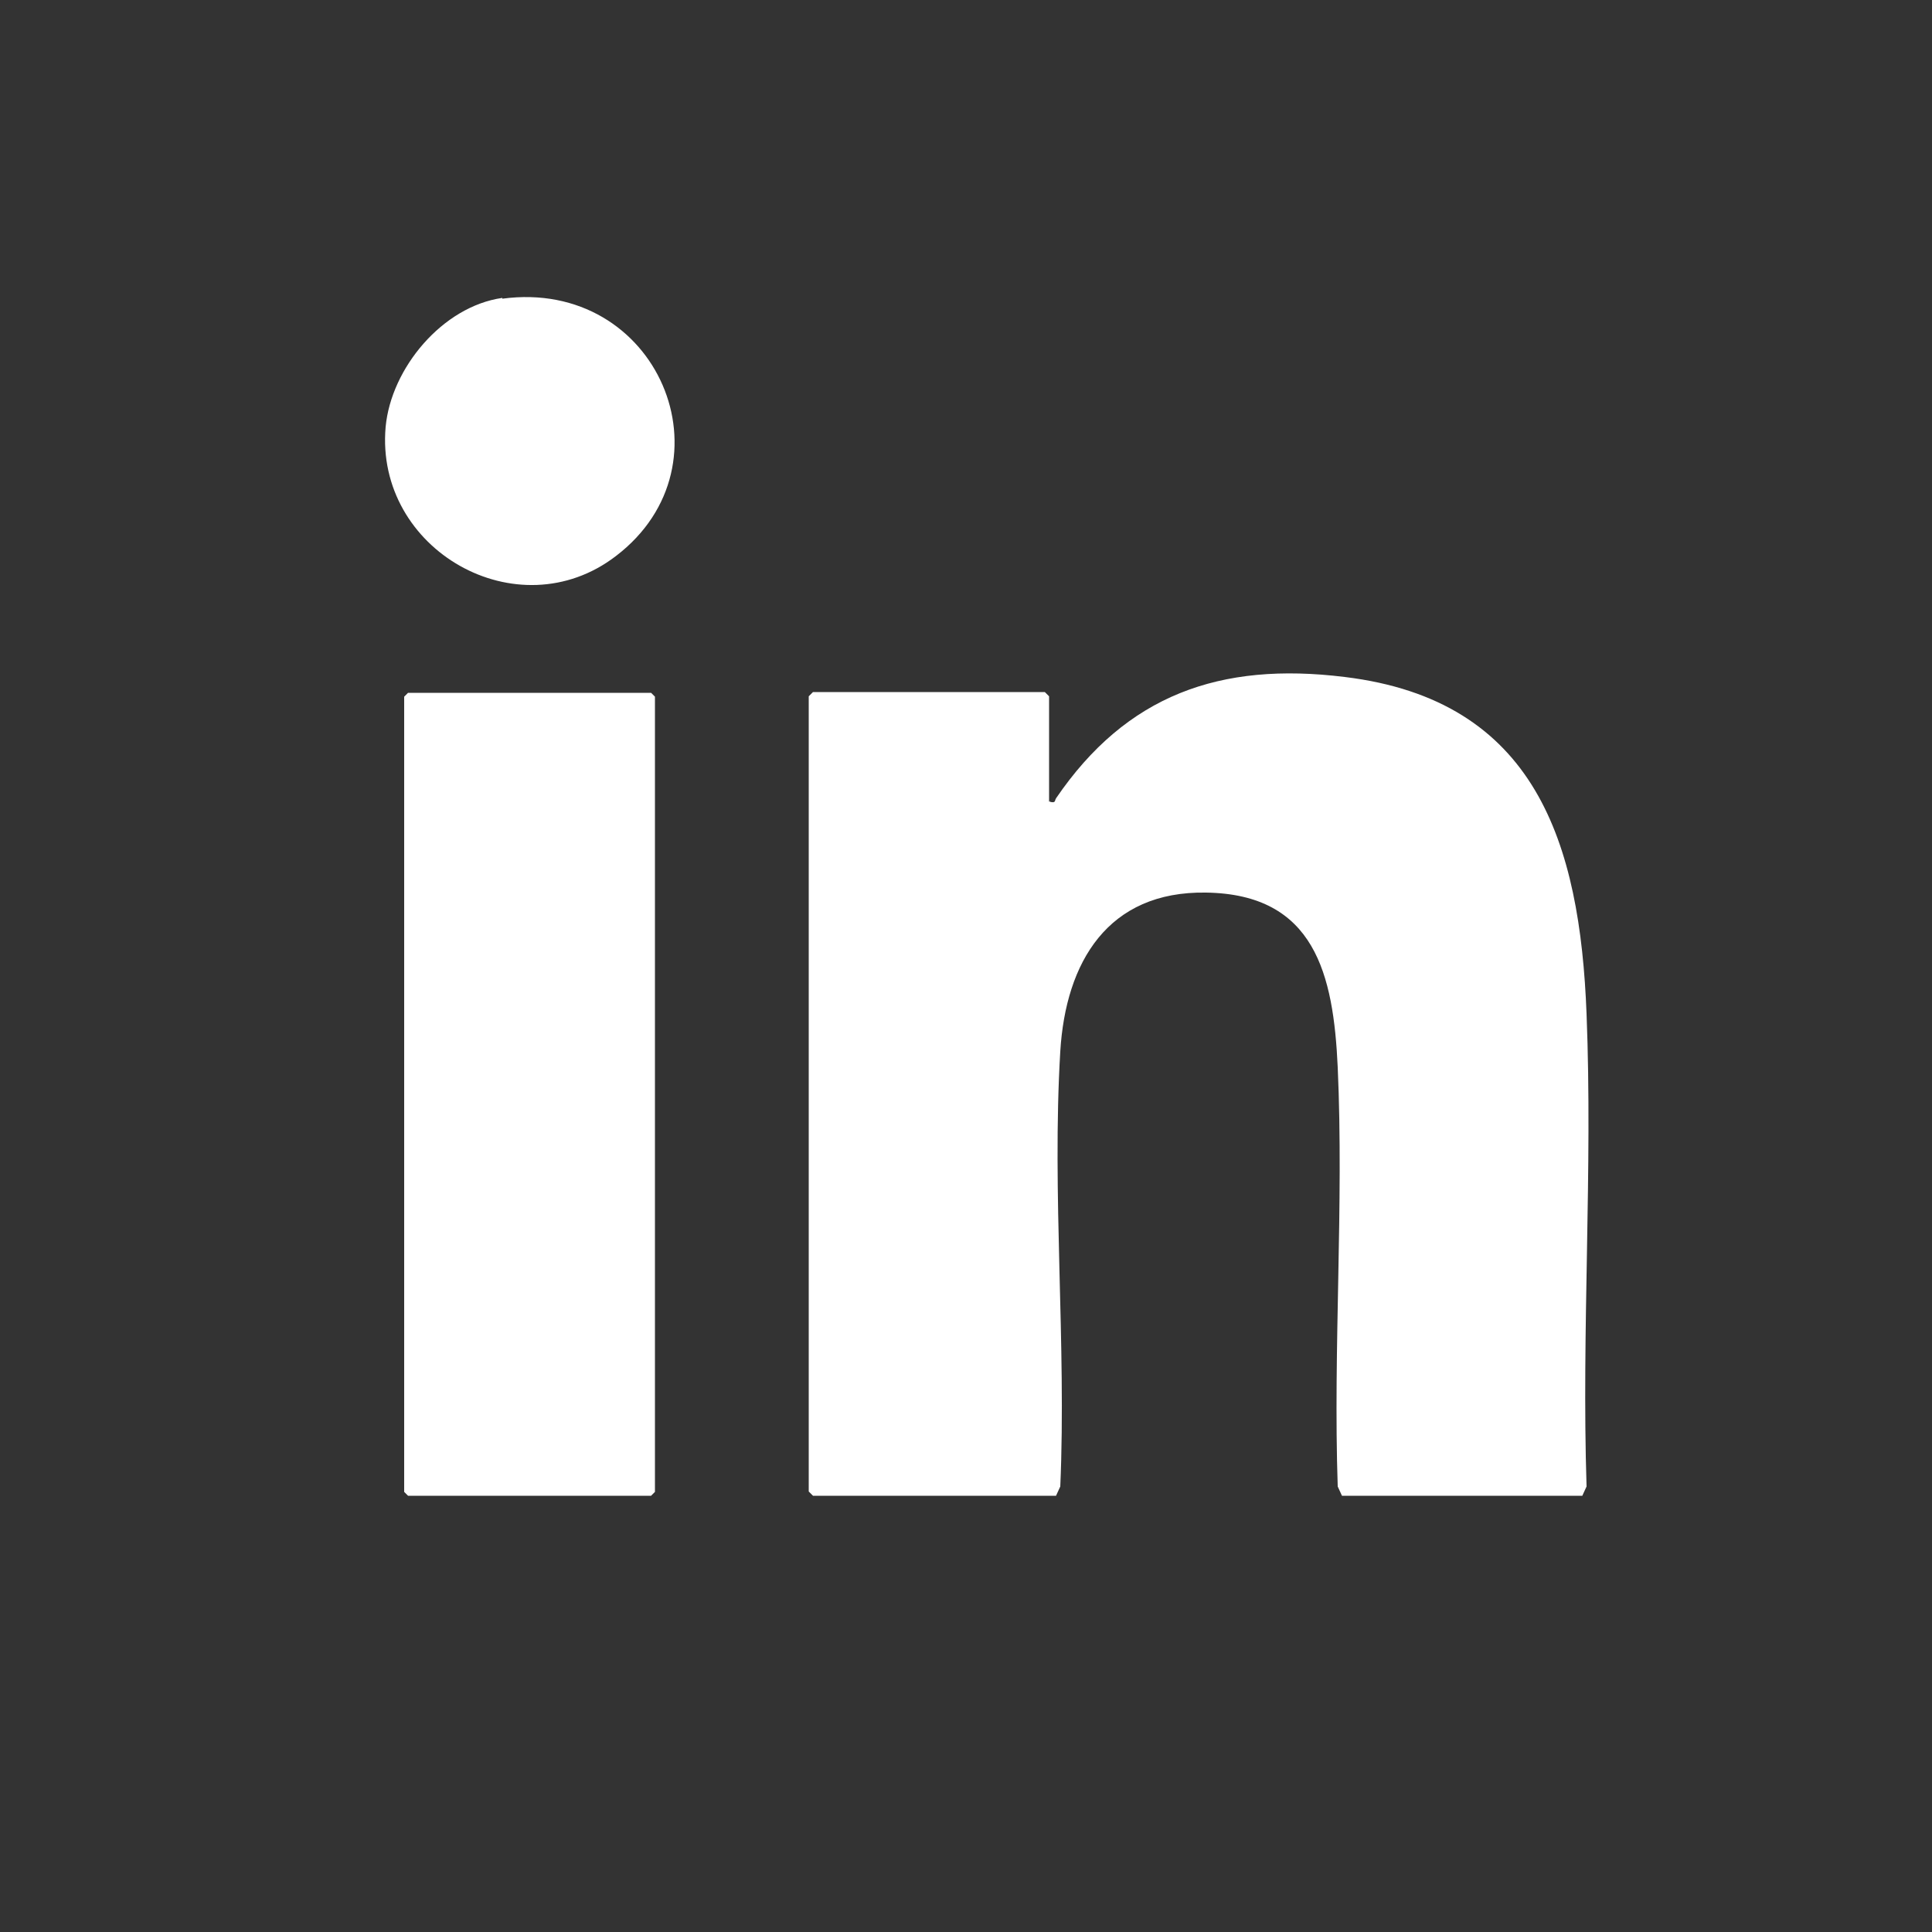
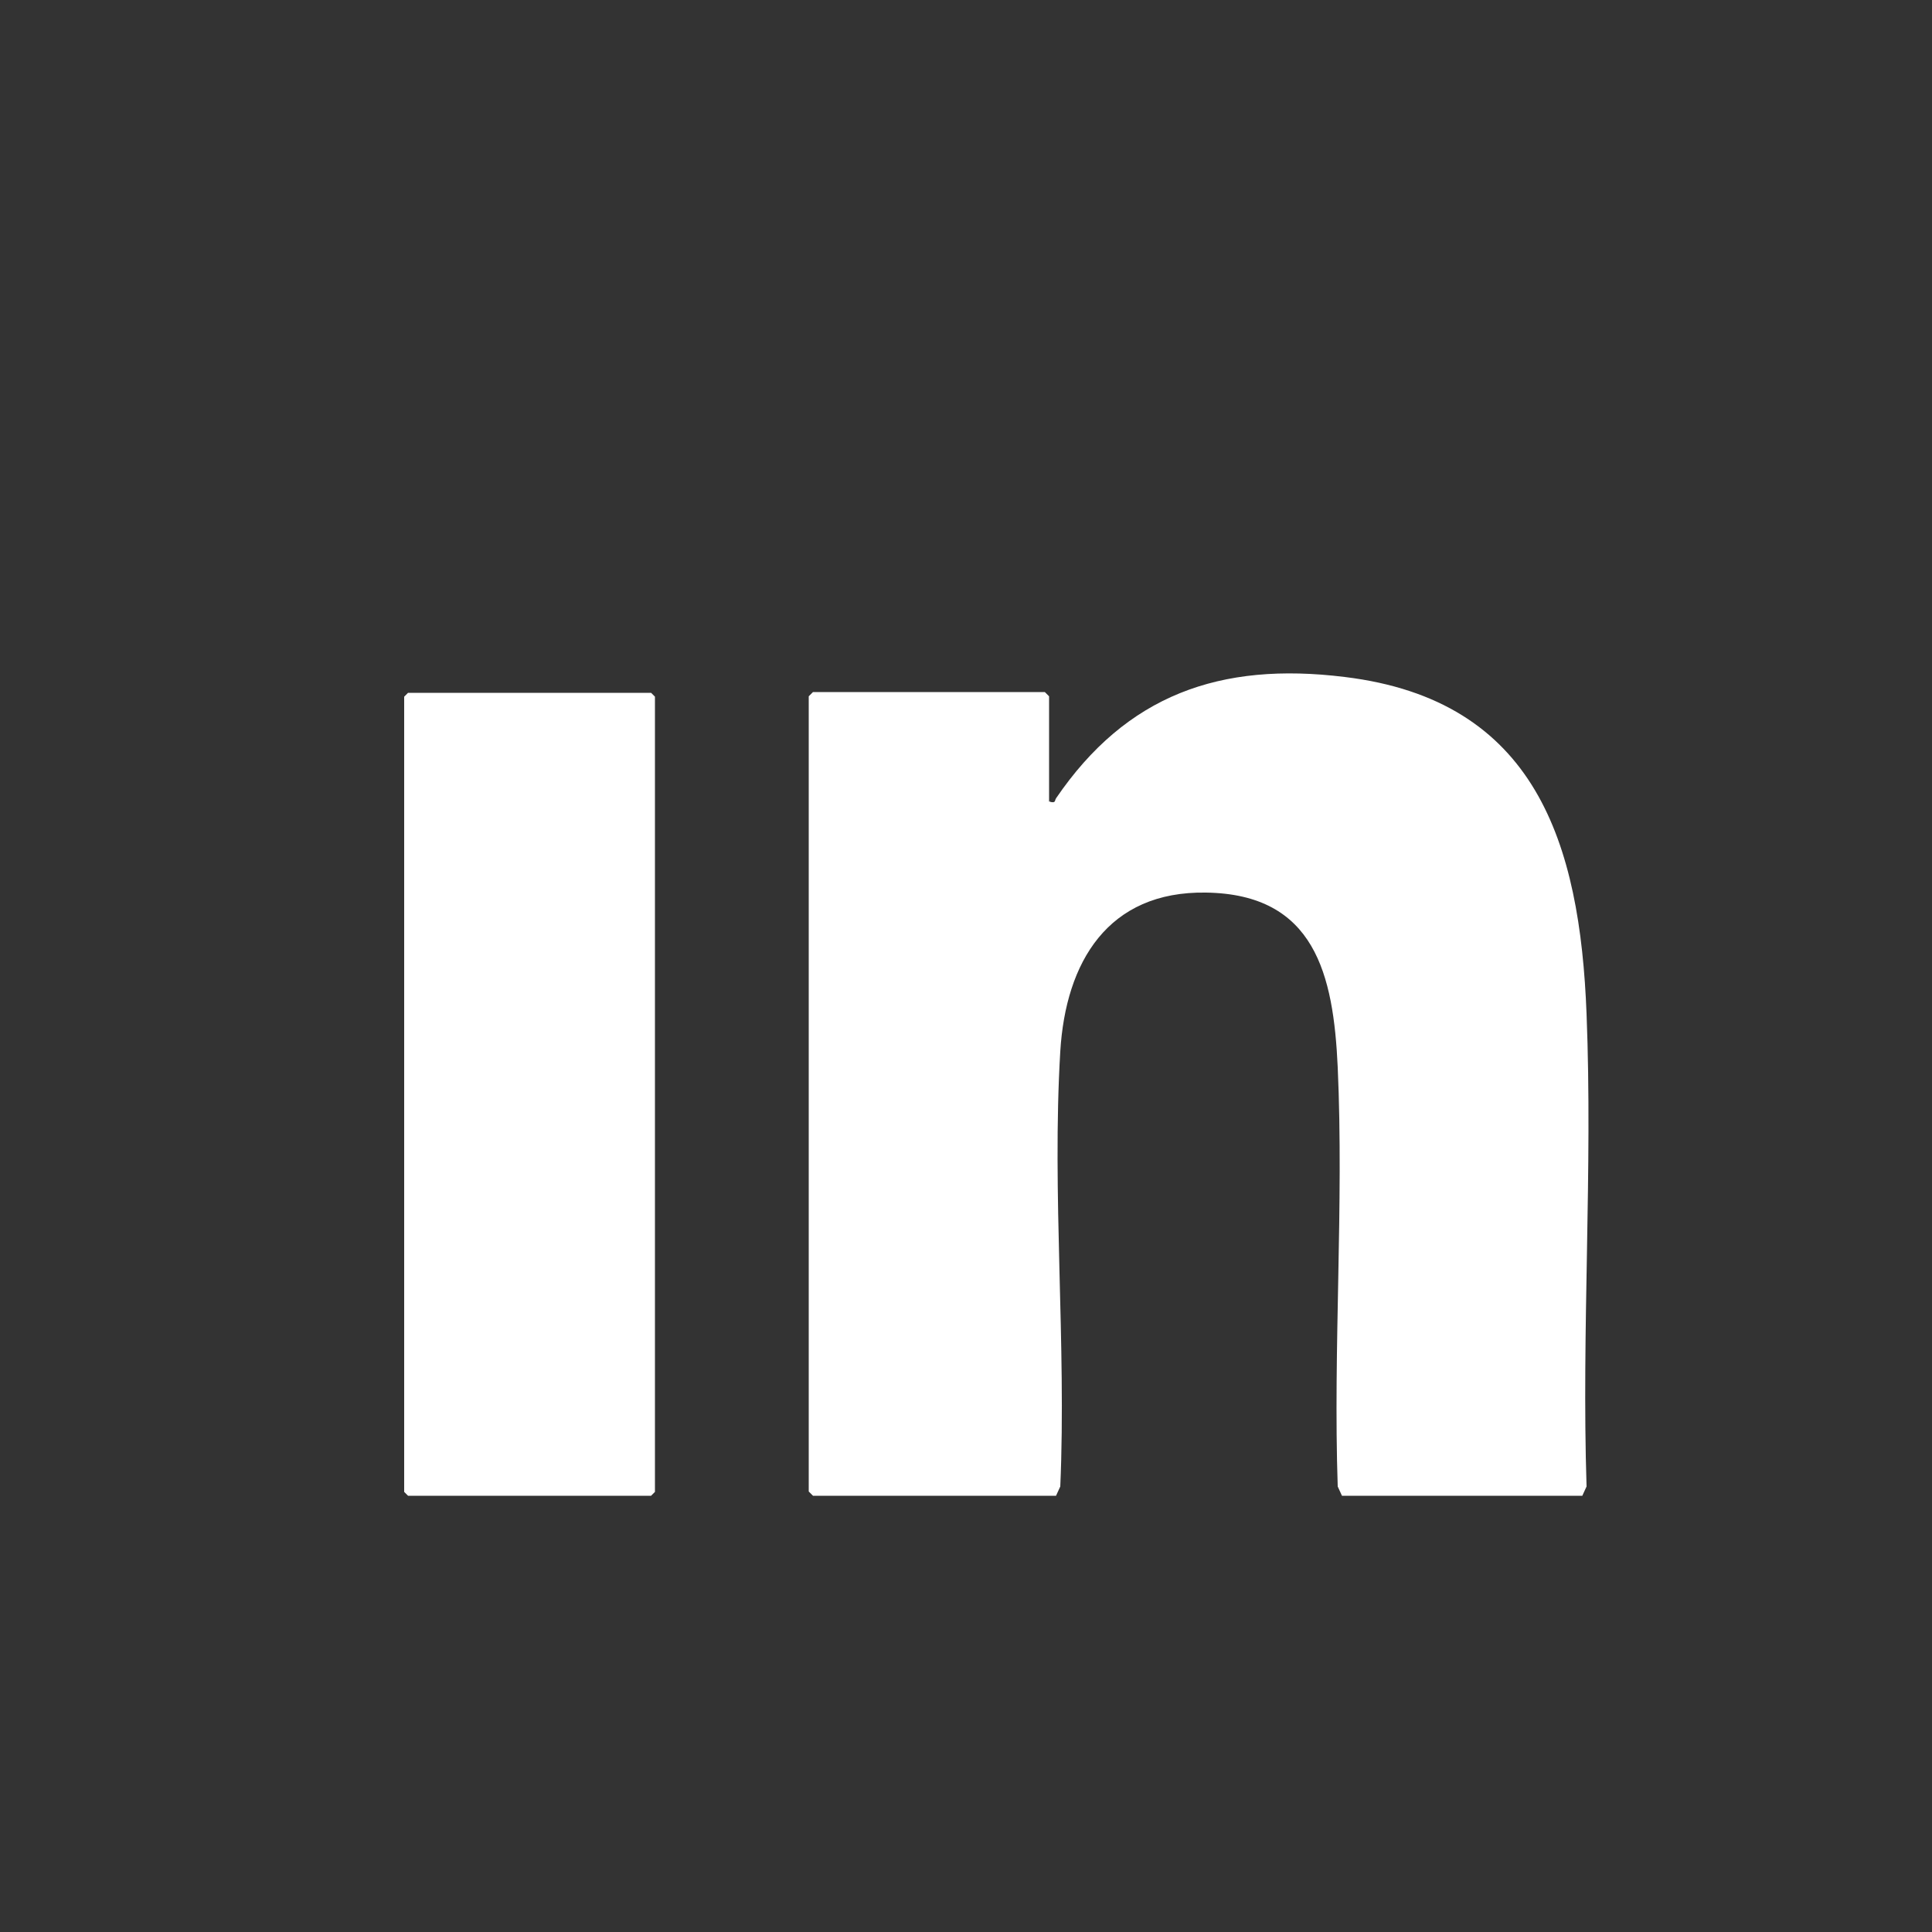
<svg xmlns="http://www.w3.org/2000/svg" id="Layer_1" version="1.1" viewBox="0 0 50 50">
  <rect x="0" y="0" width="50" height="50" fill="#333333" stroke="none" />
  <defs>
    <style>
      .st0 {
        fill: #fff;
      }
    </style>
  </defs>
  <path class="st0" d="M27.17,20.75c.16.04.12-.03.16-.09,1.82-2.67,4.24-3.54,7.47-3.14,4.95.6,6.09,4.3,6.26,8.72.16,4.04-.13,8.18,0,12.23l-.11.24h-6.22l-.11-.24c-.12-3.58.16-7.28,0-10.85-.11-2.4-.59-4.48-3.41-4.52-2.54-.04-3.63,1.8-3.77,4.11-.22,3.68.16,7.57,0,11.26l-.11.24h-6.29l-.11-.11v-20.58l.11-.11h6l.11.11v2.73l.02-.02Z" />
  <polygon class="st0" points="10.56 17.93 16.85 17.93 16.95 18.03 16.95 38.61 16.85 38.71 10.56 38.71 10.46 38.61 10.46 18.03 10.56 17.93" />
-   <path class="st0" d="M13,7.73c4.02-.54,6.06,4.28,2.94,6.66-2.54,1.95-6.24-.16-5.96-3.34.14-1.52,1.47-3.12,3.02-3.34h0Z" />
</svg>